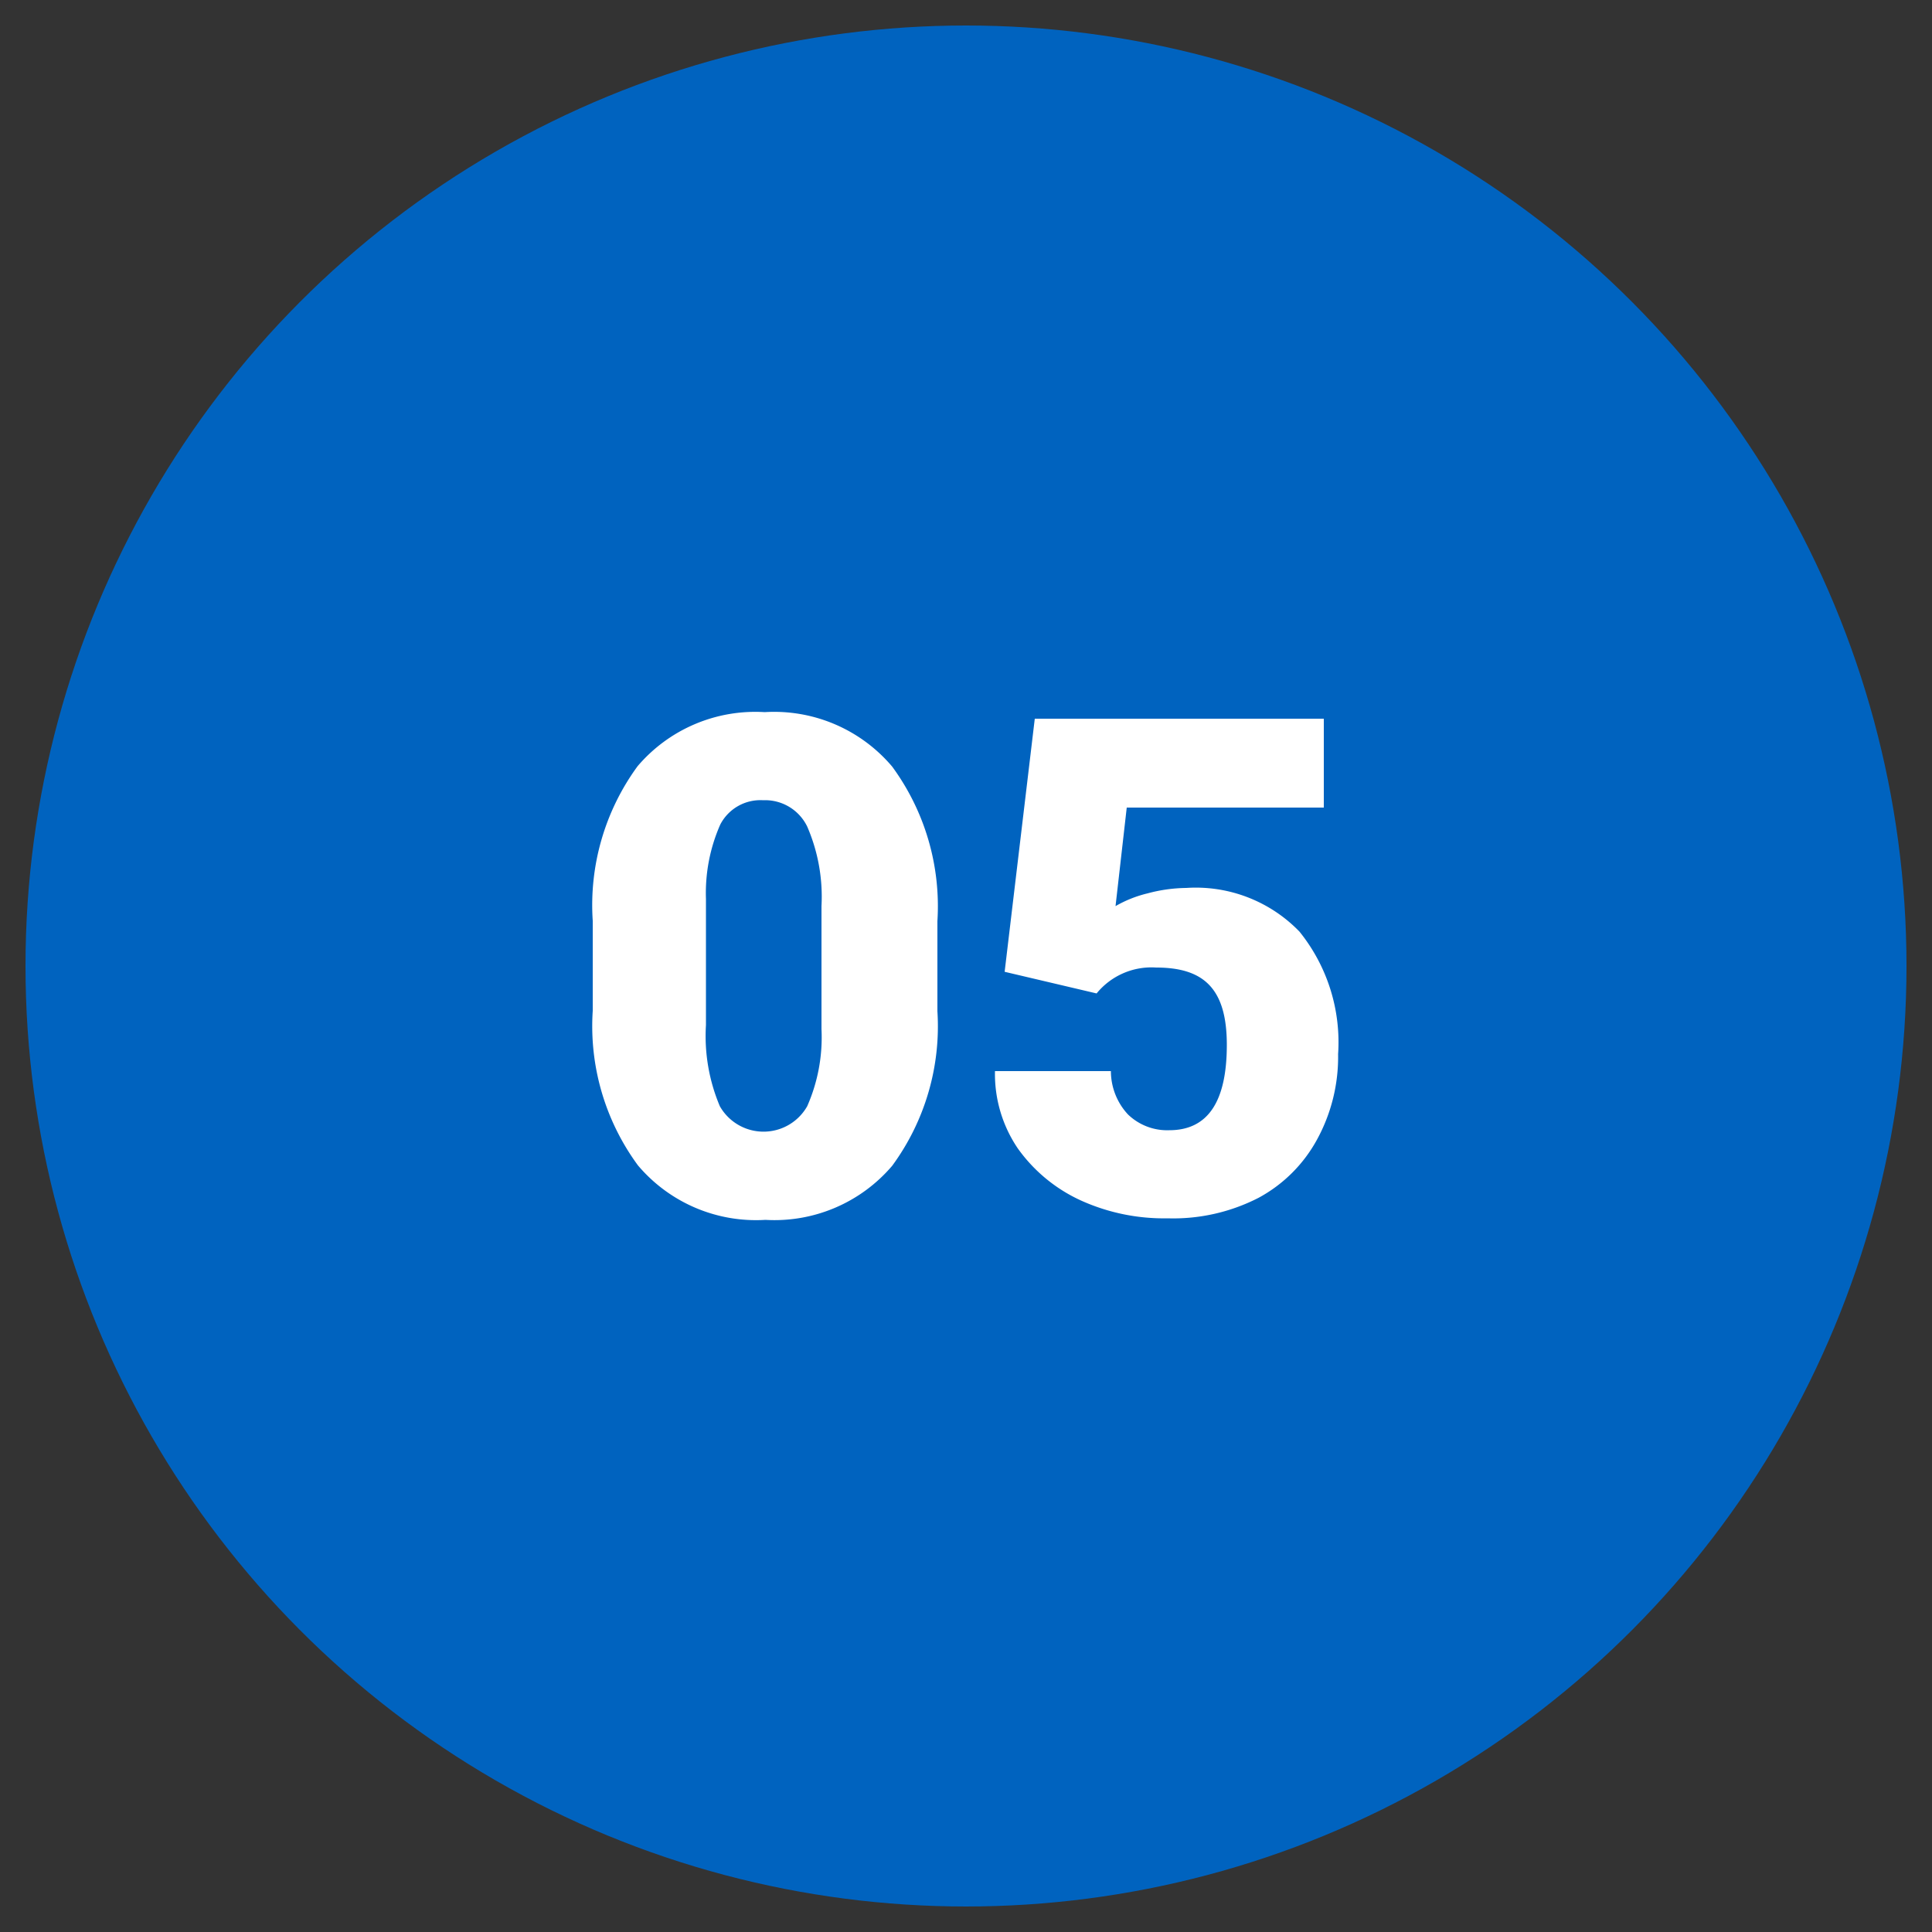
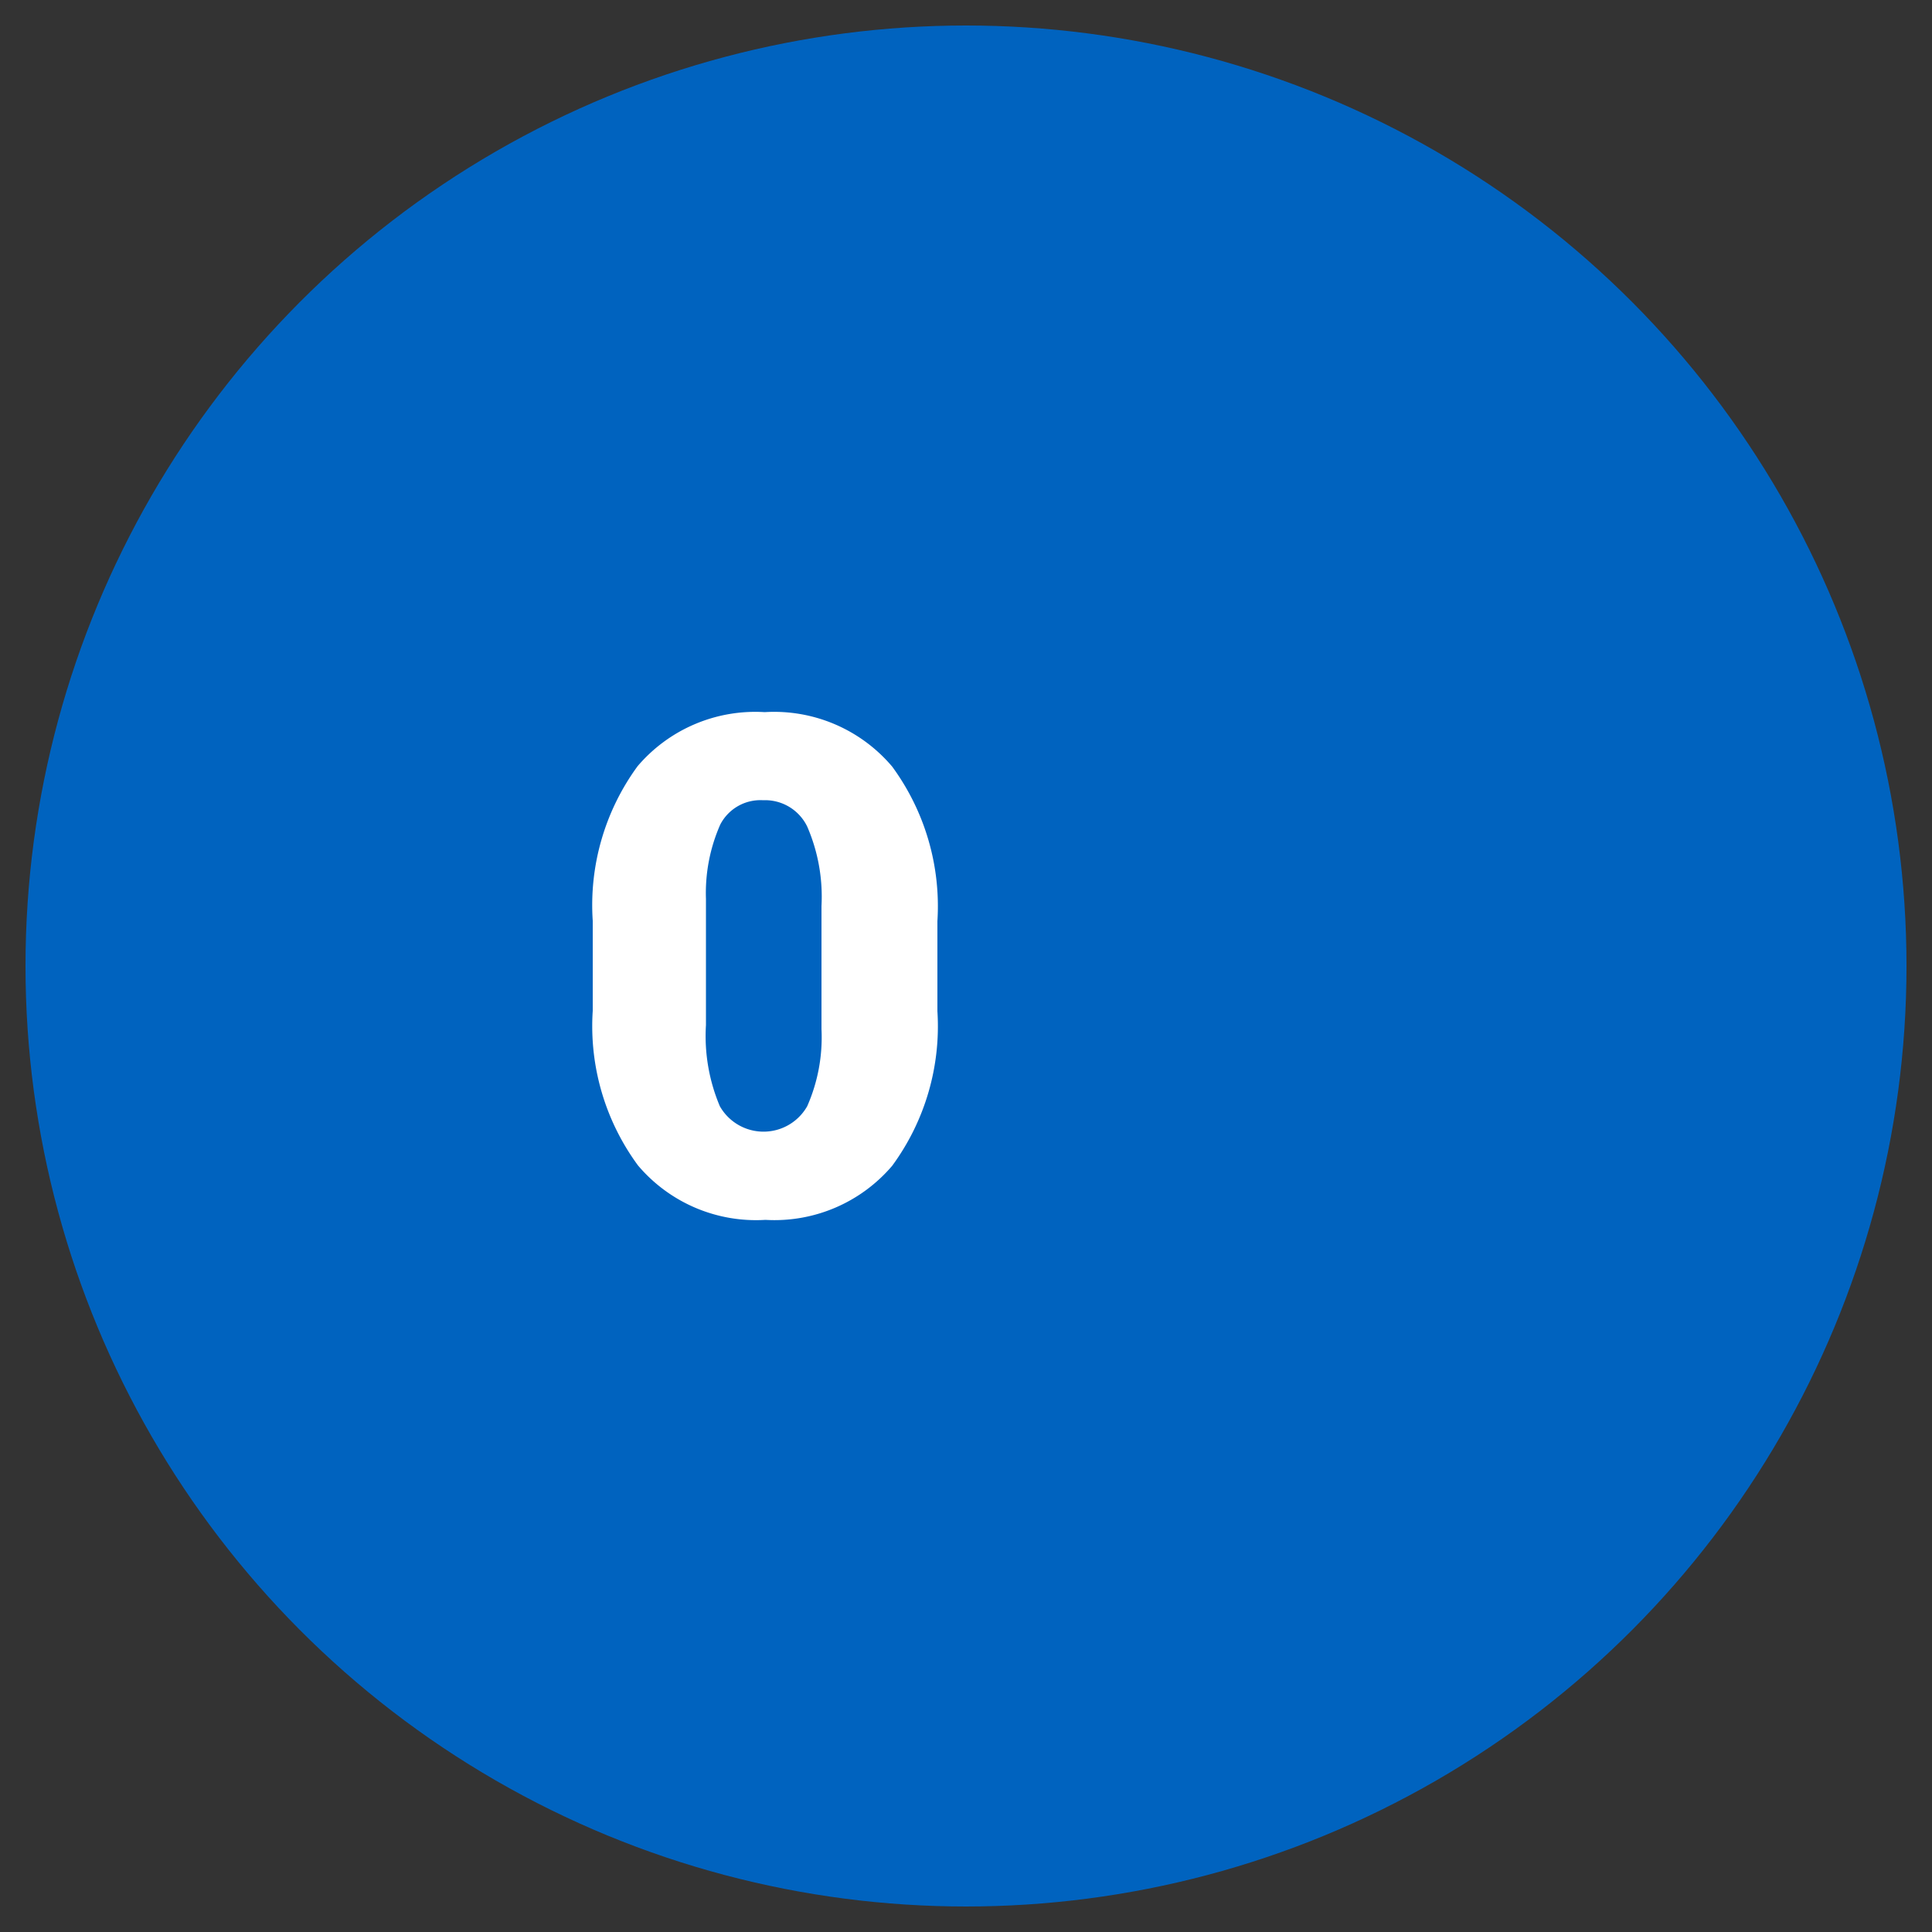
<svg xmlns="http://www.w3.org/2000/svg" id="Layer_1" data-name="Layer 1" viewBox="0 0 50 50">
  <rect x="0" y="0" width="50" height="50" fill="#333333" stroke="none" />
  <defs>
    <style>.cls-1{fill:#0063bf;}.cls-2{fill:#fff;}</style>
  </defs>
  <circle class="cls-1" cx="25" cy="25" r="24.34" />
  <path class="cls-2" d="M24.26,26.17a6.1,6.1,0,0,1-1.17,4,4,4,0,0,1-3.28,1.4,4,4,0,0,1-3.3-1.41,6.08,6.08,0,0,1-1.17-4V23.83a6.09,6.09,0,0,1,1.16-4,4,4,0,0,1,3.29-1.4,4,4,0,0,1,3.3,1.41,6.11,6.11,0,0,1,1.17,4Zm-3-2.72a4.56,4.56,0,0,0-.37-2.06,1.21,1.21,0,0,0-1.14-.68,1.17,1.17,0,0,0-1.11.63,4.39,4.39,0,0,0-.37,1.92v3.27a4.66,4.66,0,0,0,.36,2.1,1.3,1.3,0,0,0,2.26,0,4.42,4.42,0,0,0,.37-2Z" />
-   <path class="cls-2" d="M26,25.15l.78-6.55h7.48v2.3H29.16l-.29,2.55a3.11,3.11,0,0,1,.83-.33,4,4,0,0,1,1-.14,3.73,3.73,0,0,1,2.93,1.13,4.56,4.56,0,0,1,1,3.17,4.46,4.46,0,0,1-.55,2.22A3.75,3.75,0,0,1,32.57,31a4.83,4.83,0,0,1-2.35.53A5.21,5.21,0,0,1,28,31.08a4.09,4.09,0,0,1-1.66-1.36,3.43,3.43,0,0,1-.59-2h3a1.65,1.65,0,0,0,.44,1.12,1.46,1.46,0,0,0,1.07.41c1,0,1.49-.74,1.49-2.21s-.61-2-1.83-2a1.83,1.83,0,0,0-1.54.67Z" />
</svg>